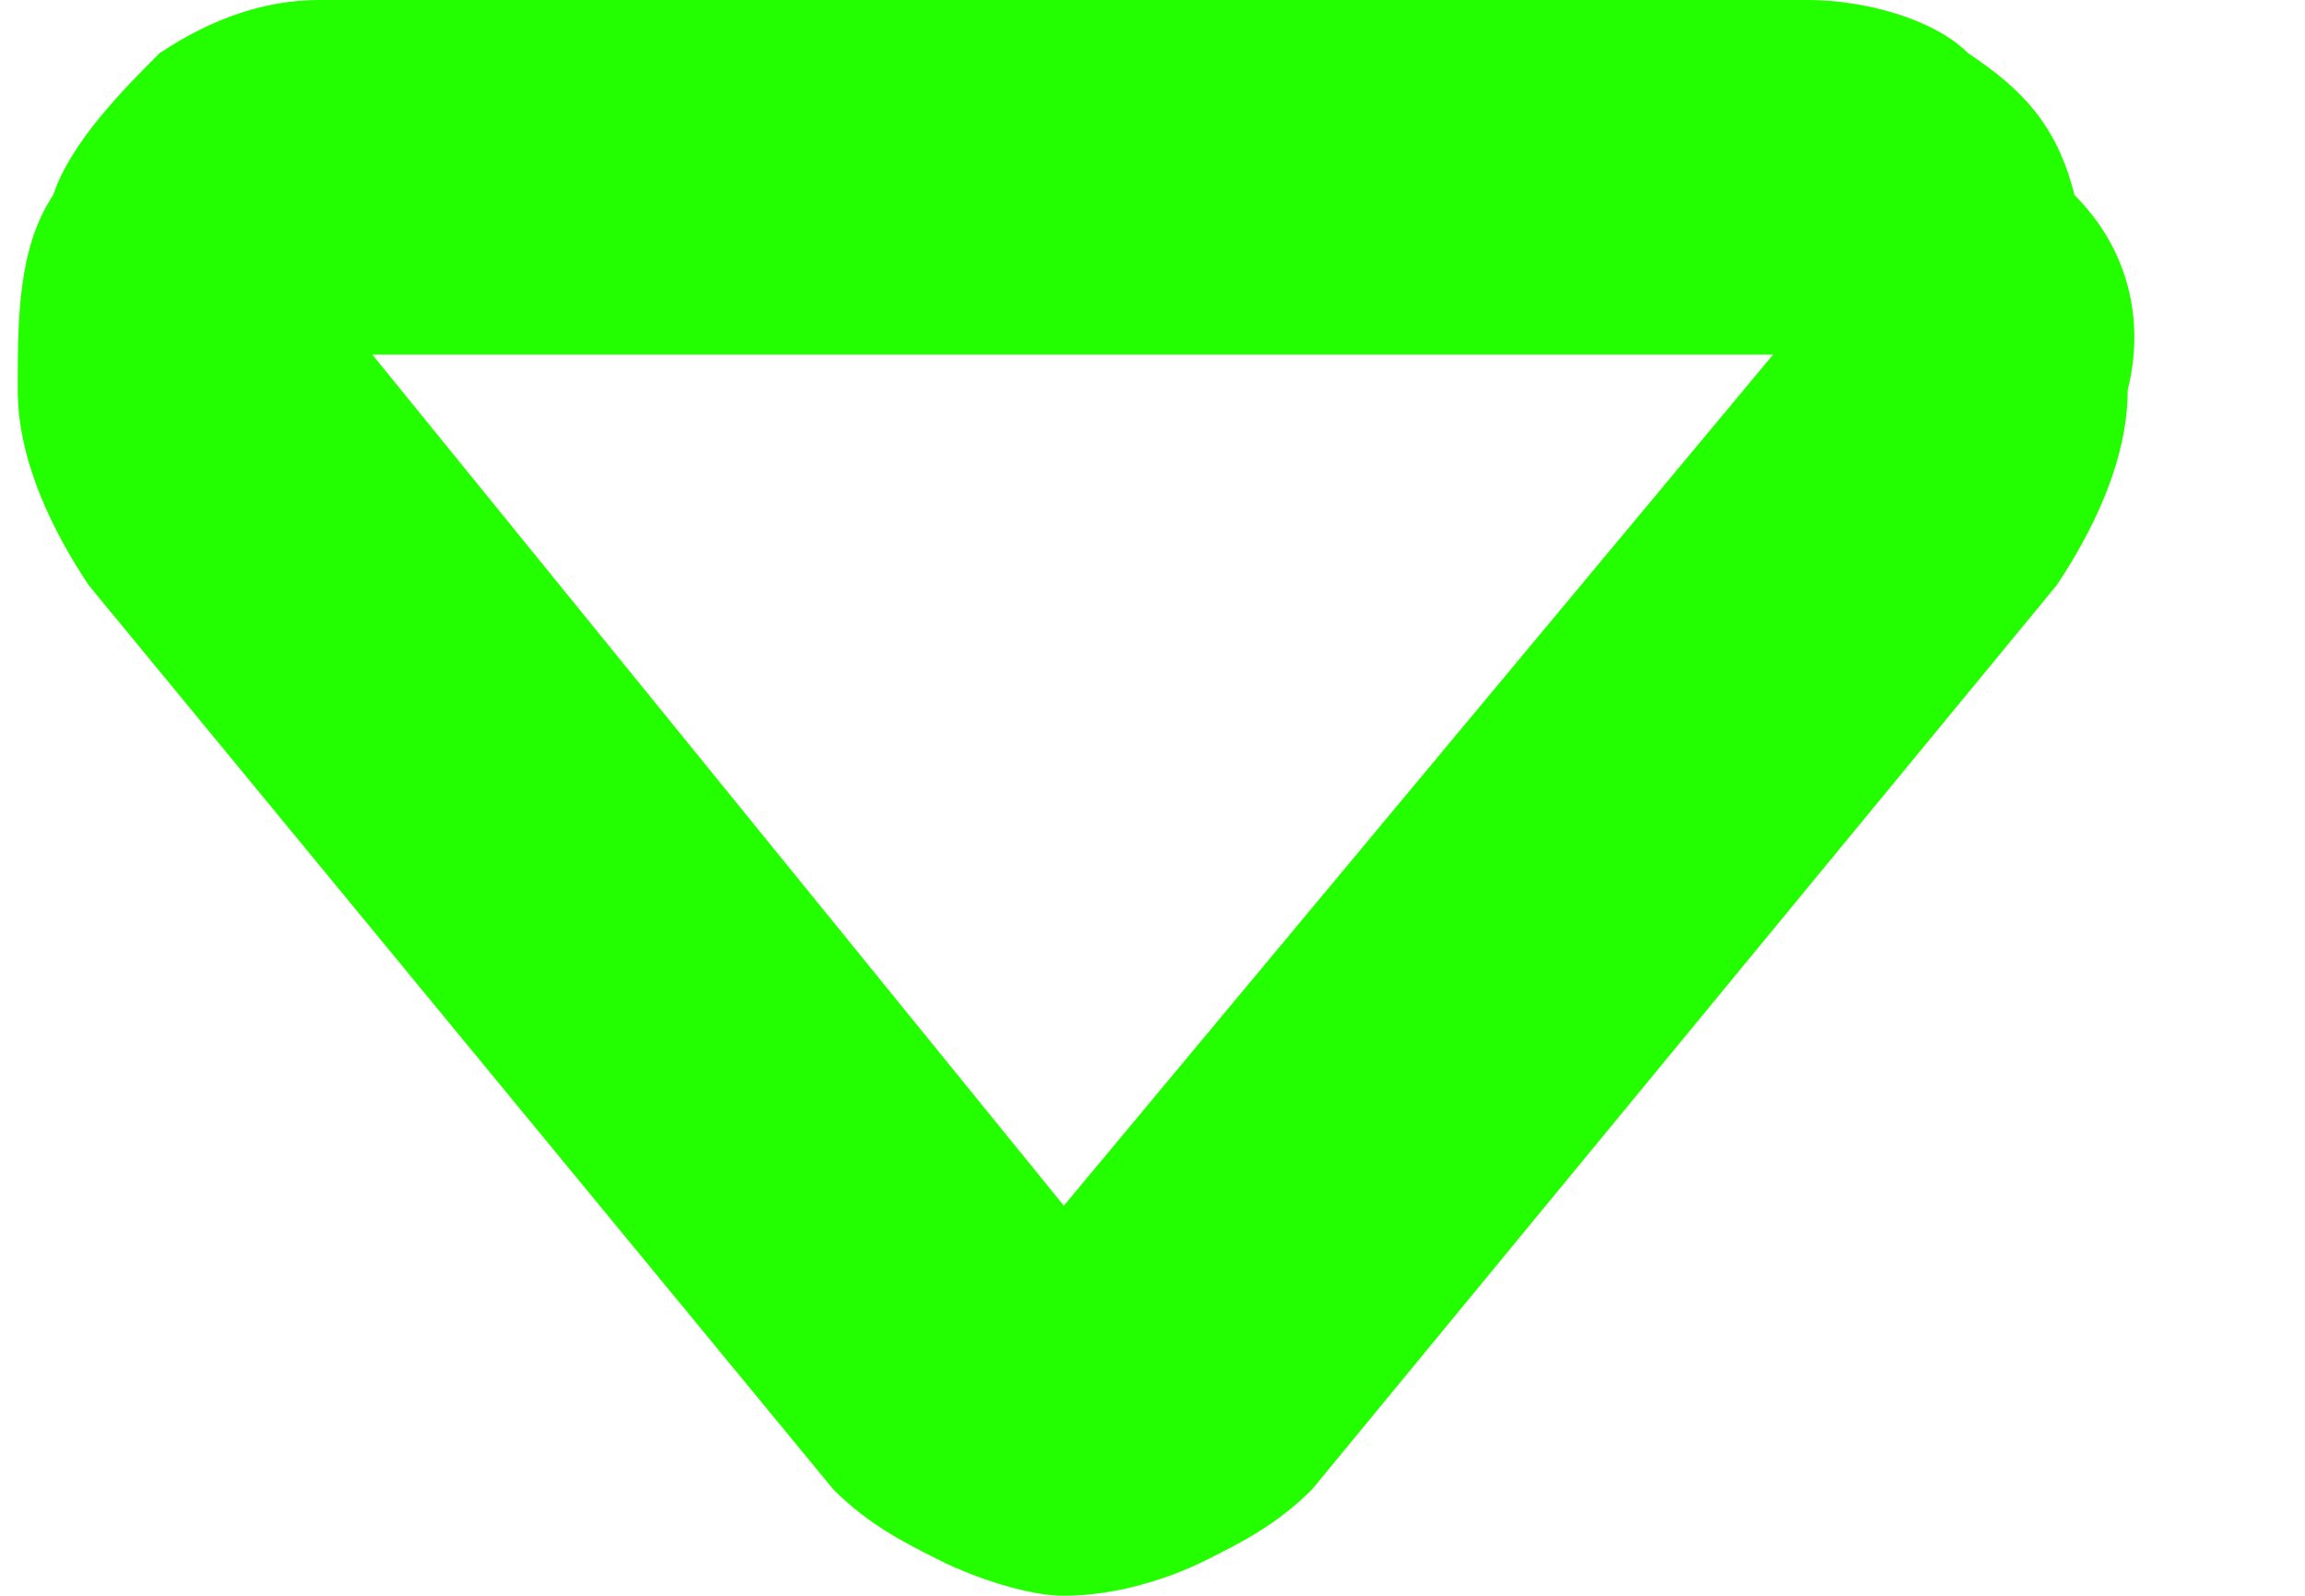
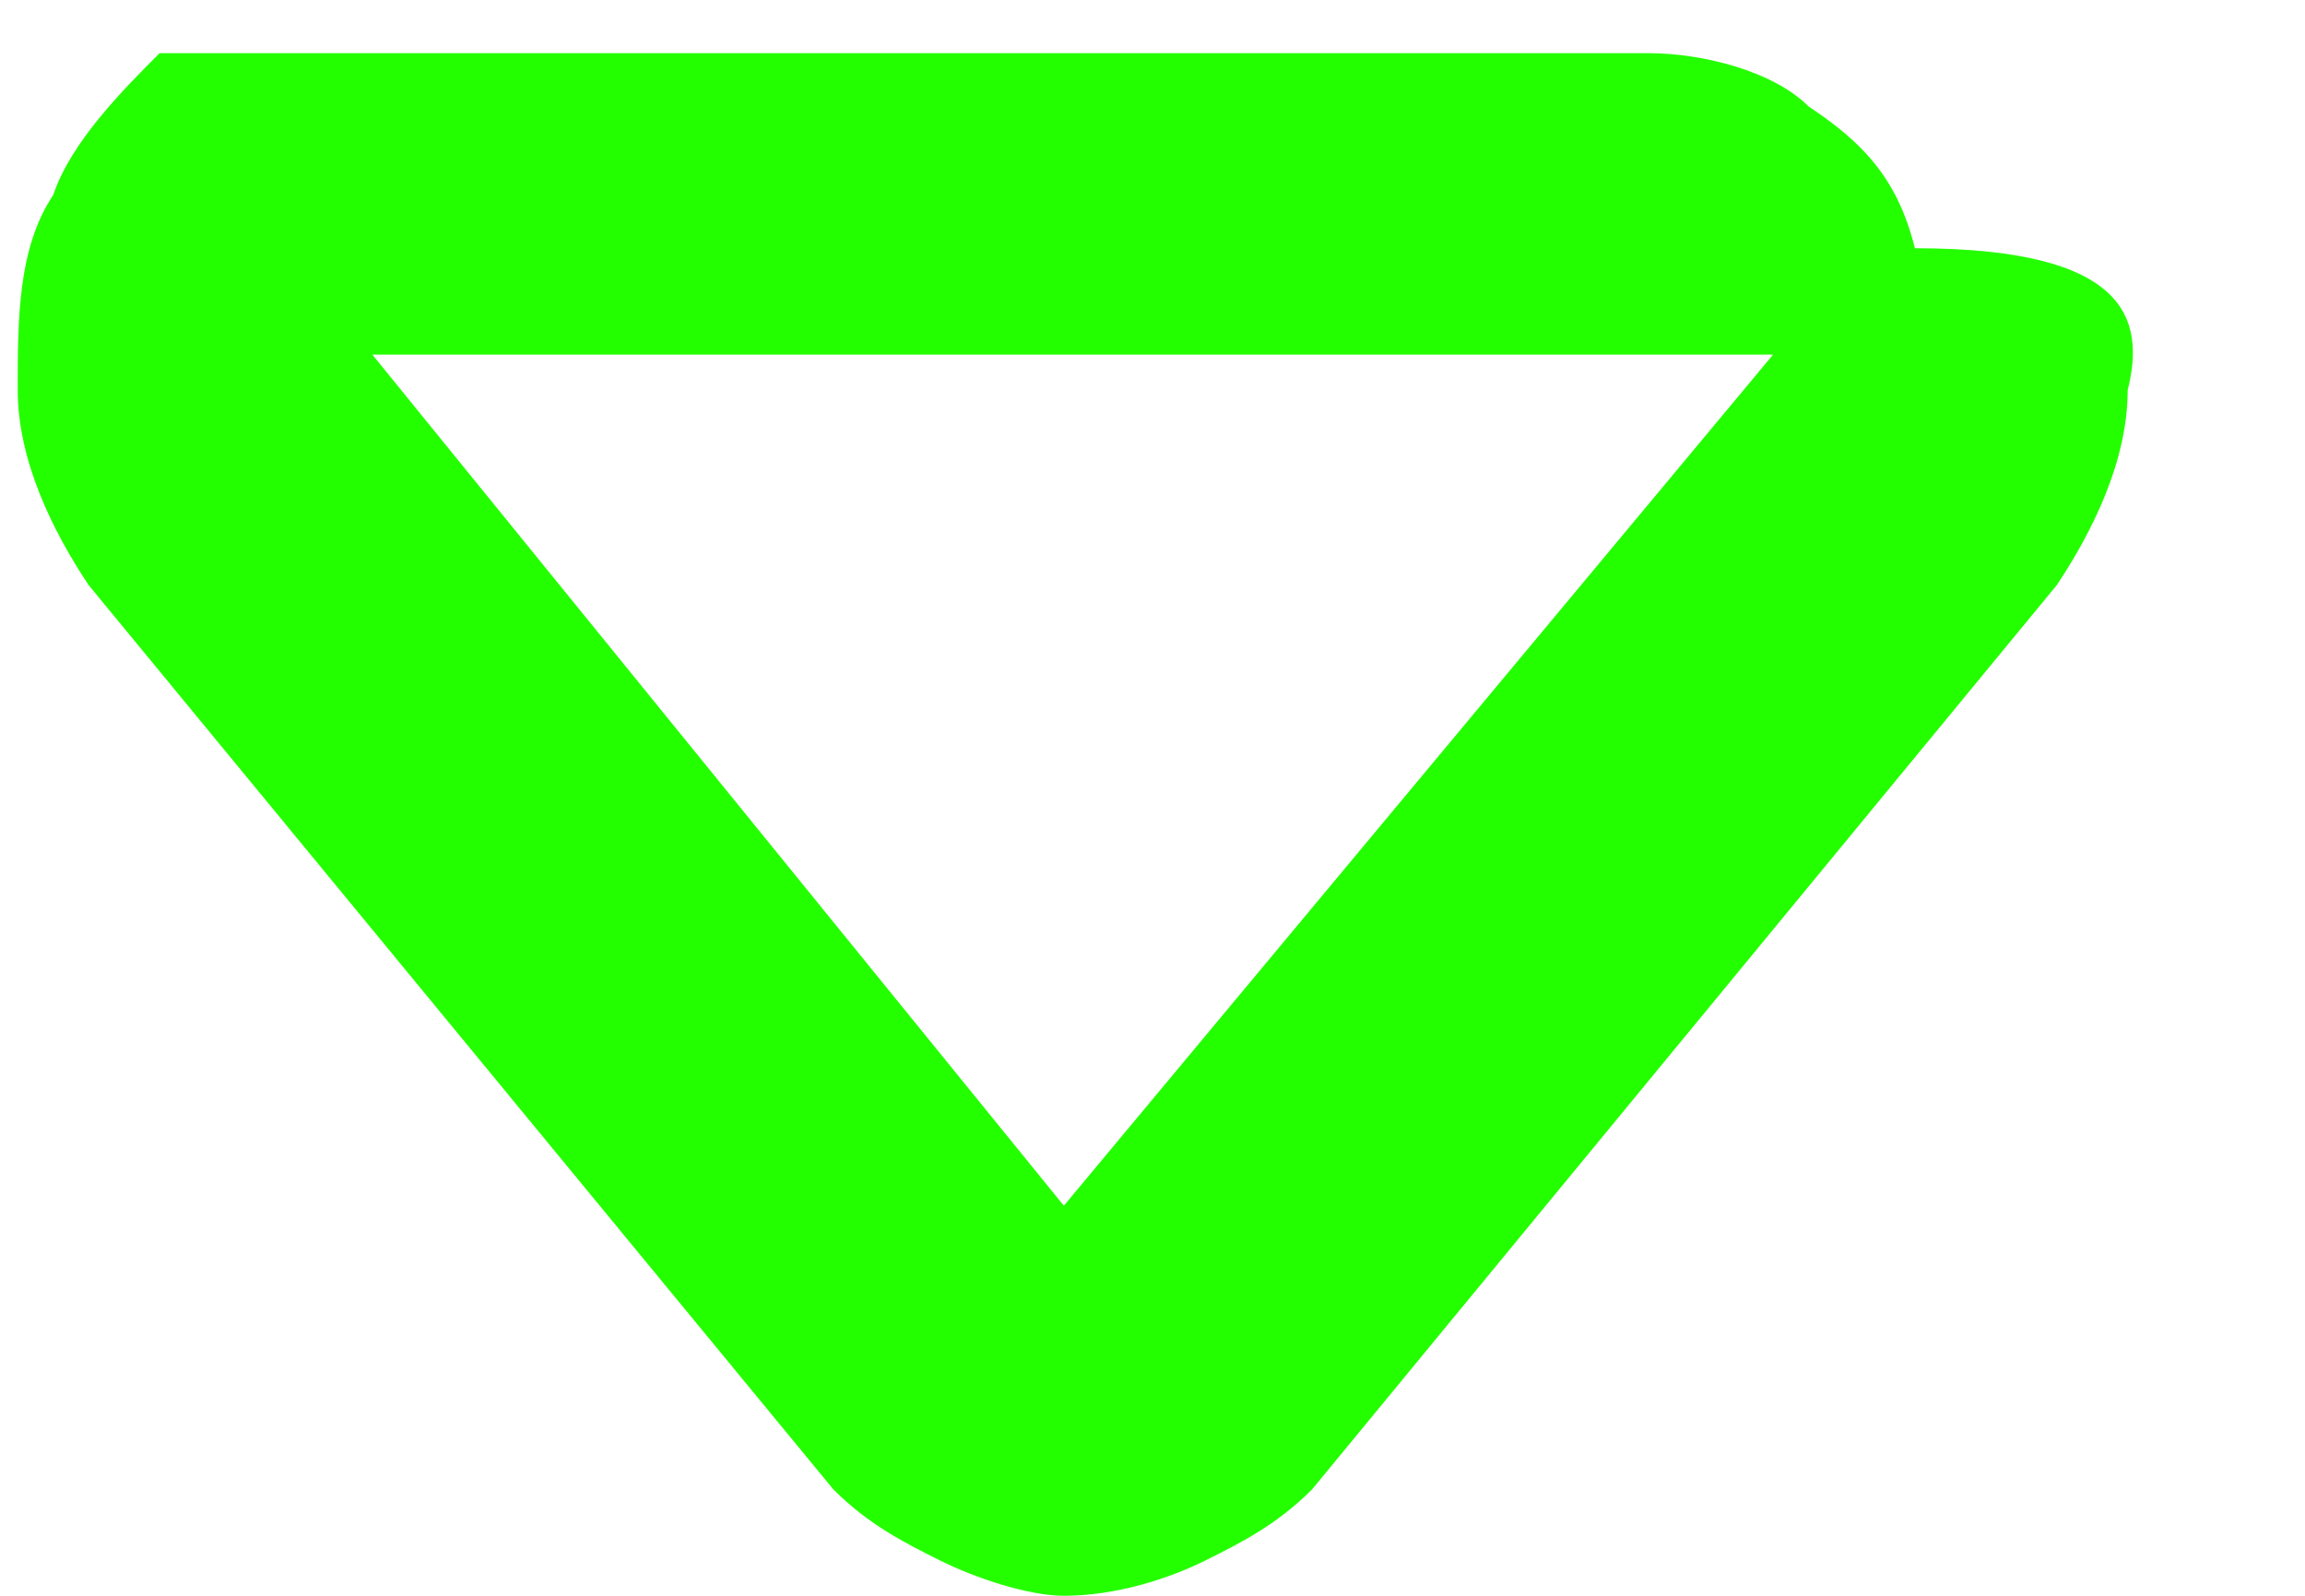
<svg xmlns="http://www.w3.org/2000/svg" version="1.1" id="Слой_1" x="0px" y="0px" viewBox="0 0 13 9" style="enable-background:new 0 0 13 9;" xml:space="preserve">
  <style type="text/css">
	.st0{fill:#24FF00;}
</style>
-   <path class="st0" d="M6,9C5.8,9,5.5,8.9,5.3,8.8C5.1,8.7,4.9,8.6,4.7,8.4L0.5,3.3C0.3,3,0.1,2.6,0.1,2.2c0-0.4,0-0.8,0.2-1.1  c0.1-0.3,0.4-0.6,0.6-0.8C1.2,0.1,1.5,0,1.8,0h8.4c0.3,0,0.7,0.1,0.9,0.3c0.3,0.2,0.5,0.4,0.6,0.8C12,1.4,12.1,1.8,12,2.2  c0,0.4-0.2,0.8-0.4,1.1L7.4,8.4C7.2,8.6,7,8.7,6.8,8.8C6.6,8.9,6.3,9,6,9z M2.1,2L6,6.8L10,2H2.1z" />
+   <path class="st0" d="M6,9C5.8,9,5.5,8.9,5.3,8.8C5.1,8.7,4.9,8.6,4.7,8.4L0.5,3.3C0.3,3,0.1,2.6,0.1,2.2c0-0.4,0-0.8,0.2-1.1  c0.1-0.3,0.4-0.6,0.6-0.8h8.4c0.3,0,0.7,0.1,0.9,0.3c0.3,0.2,0.5,0.4,0.6,0.8C12,1.4,12.1,1.8,12,2.2  c0,0.4-0.2,0.8-0.4,1.1L7.4,8.4C7.2,8.6,7,8.7,6.8,8.8C6.6,8.9,6.3,9,6,9z M2.1,2L6,6.8L10,2H2.1z" />
</svg>